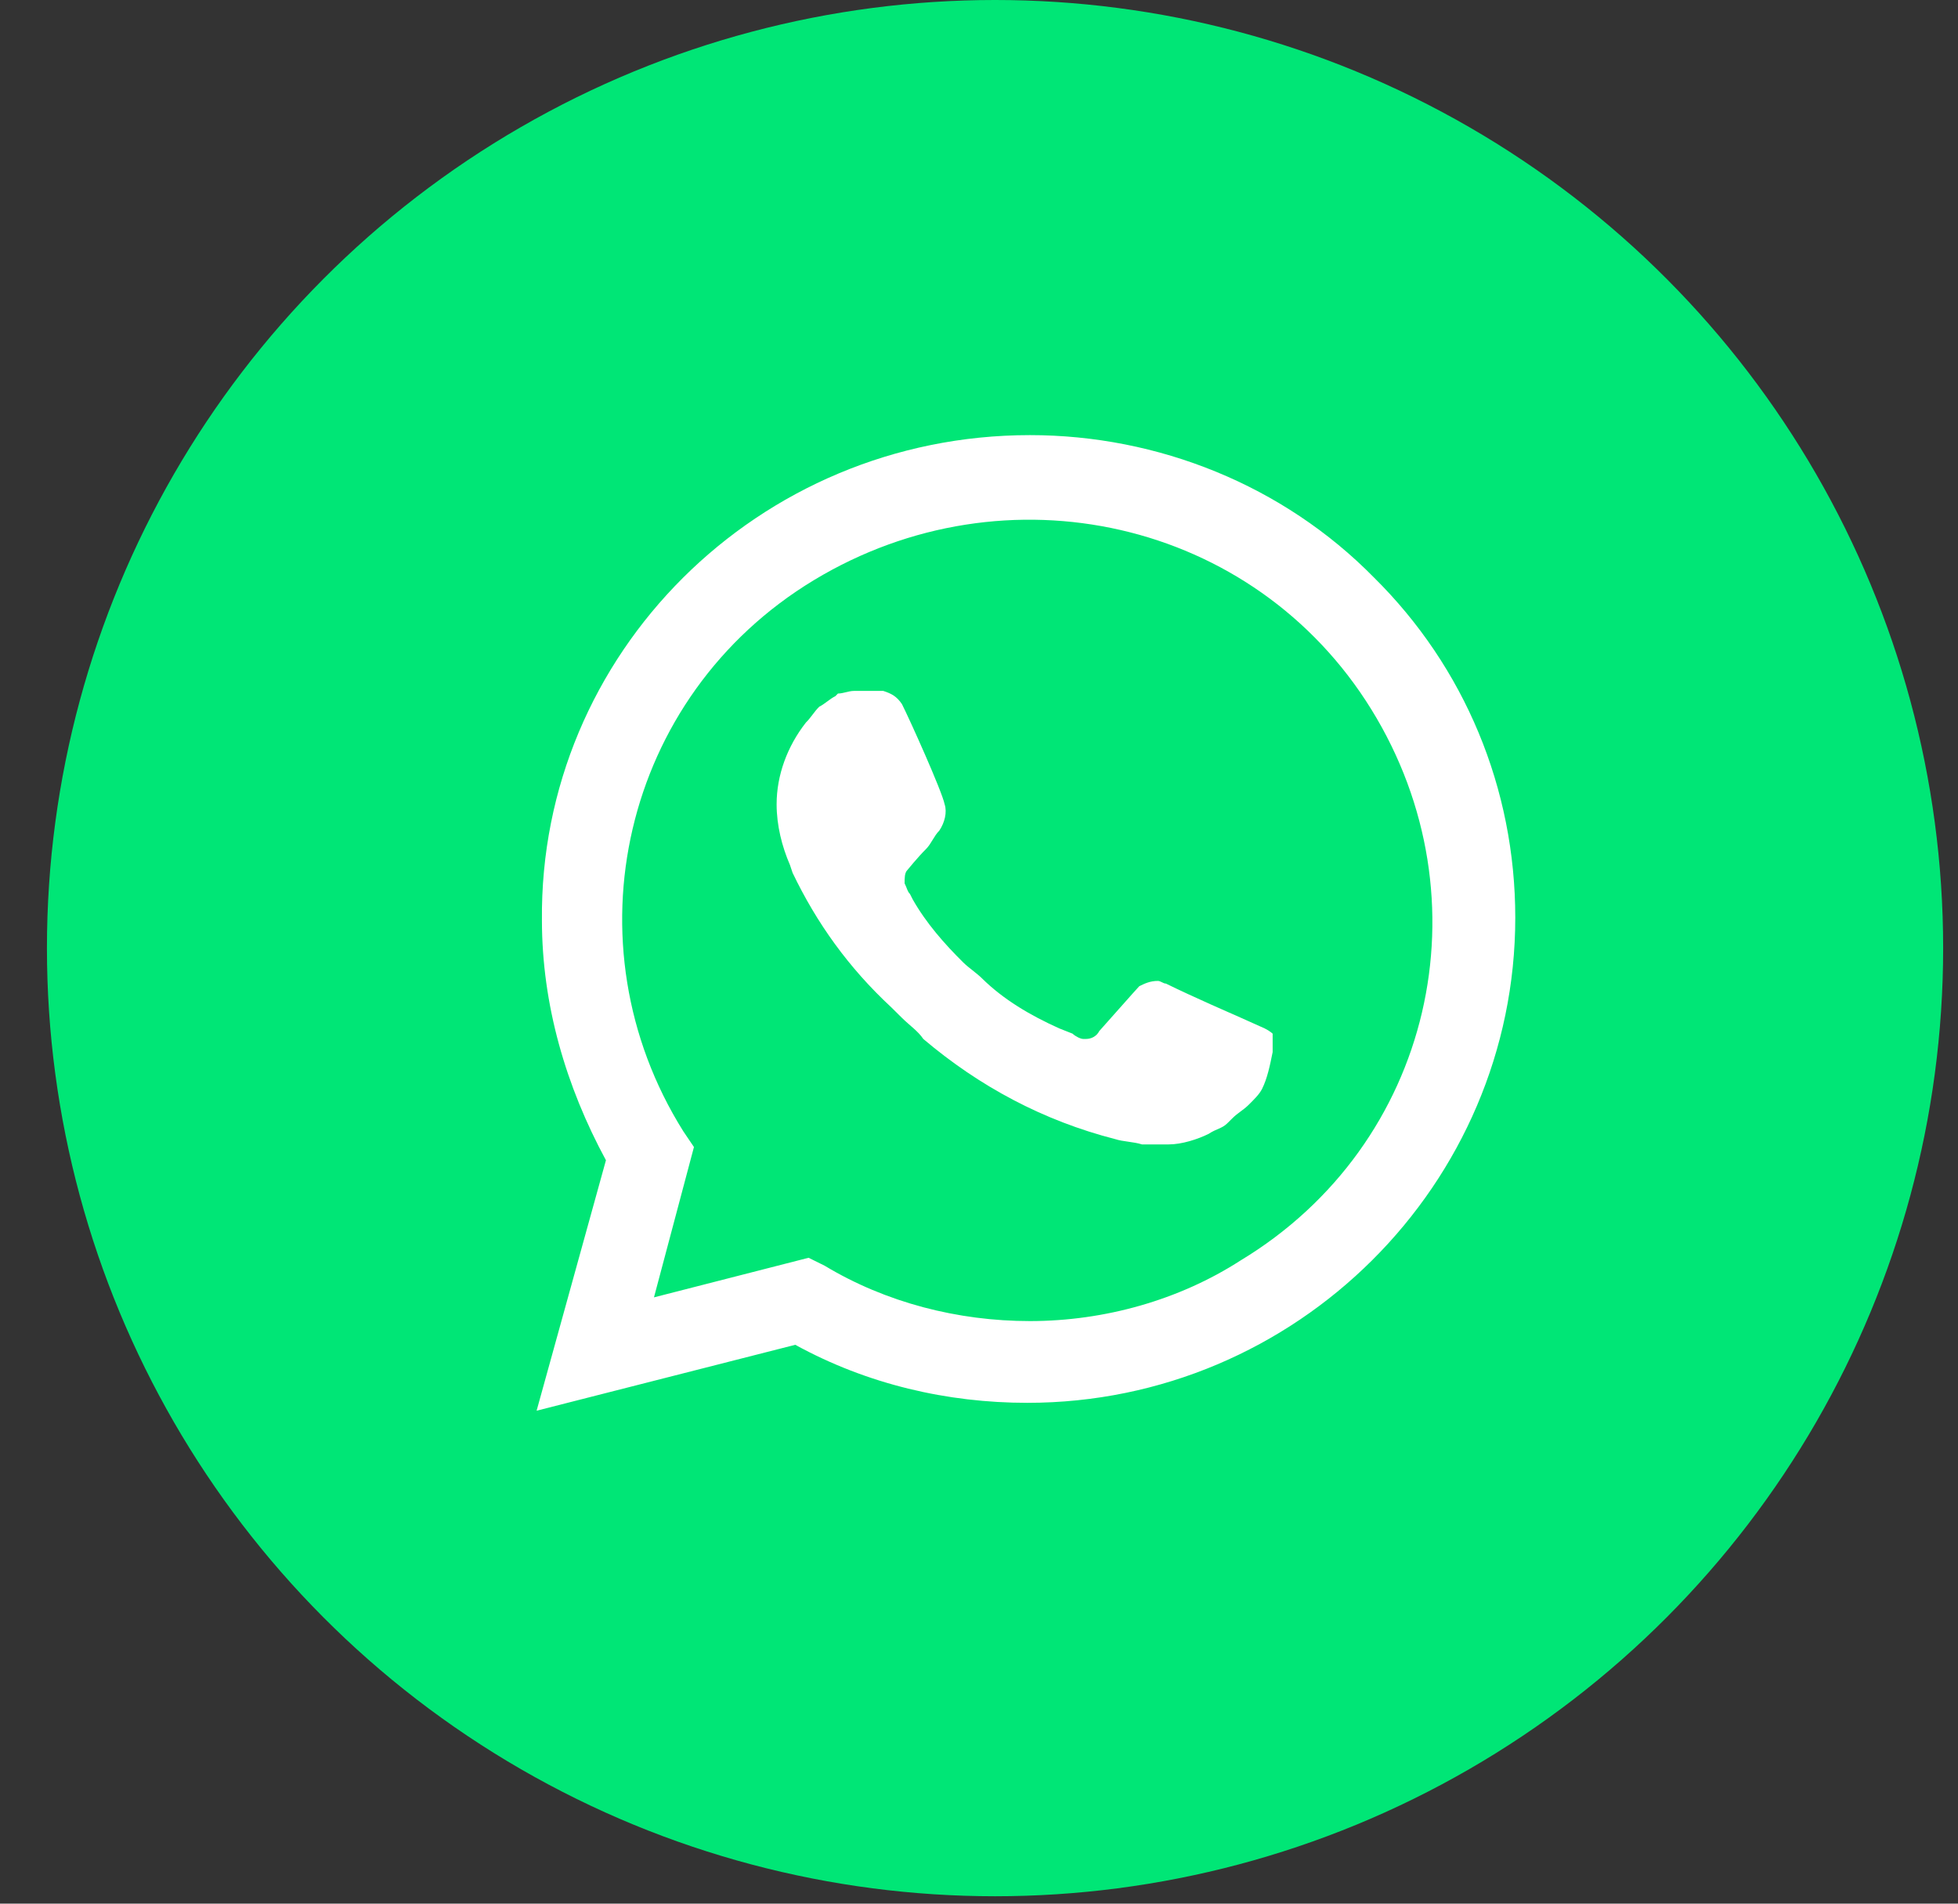
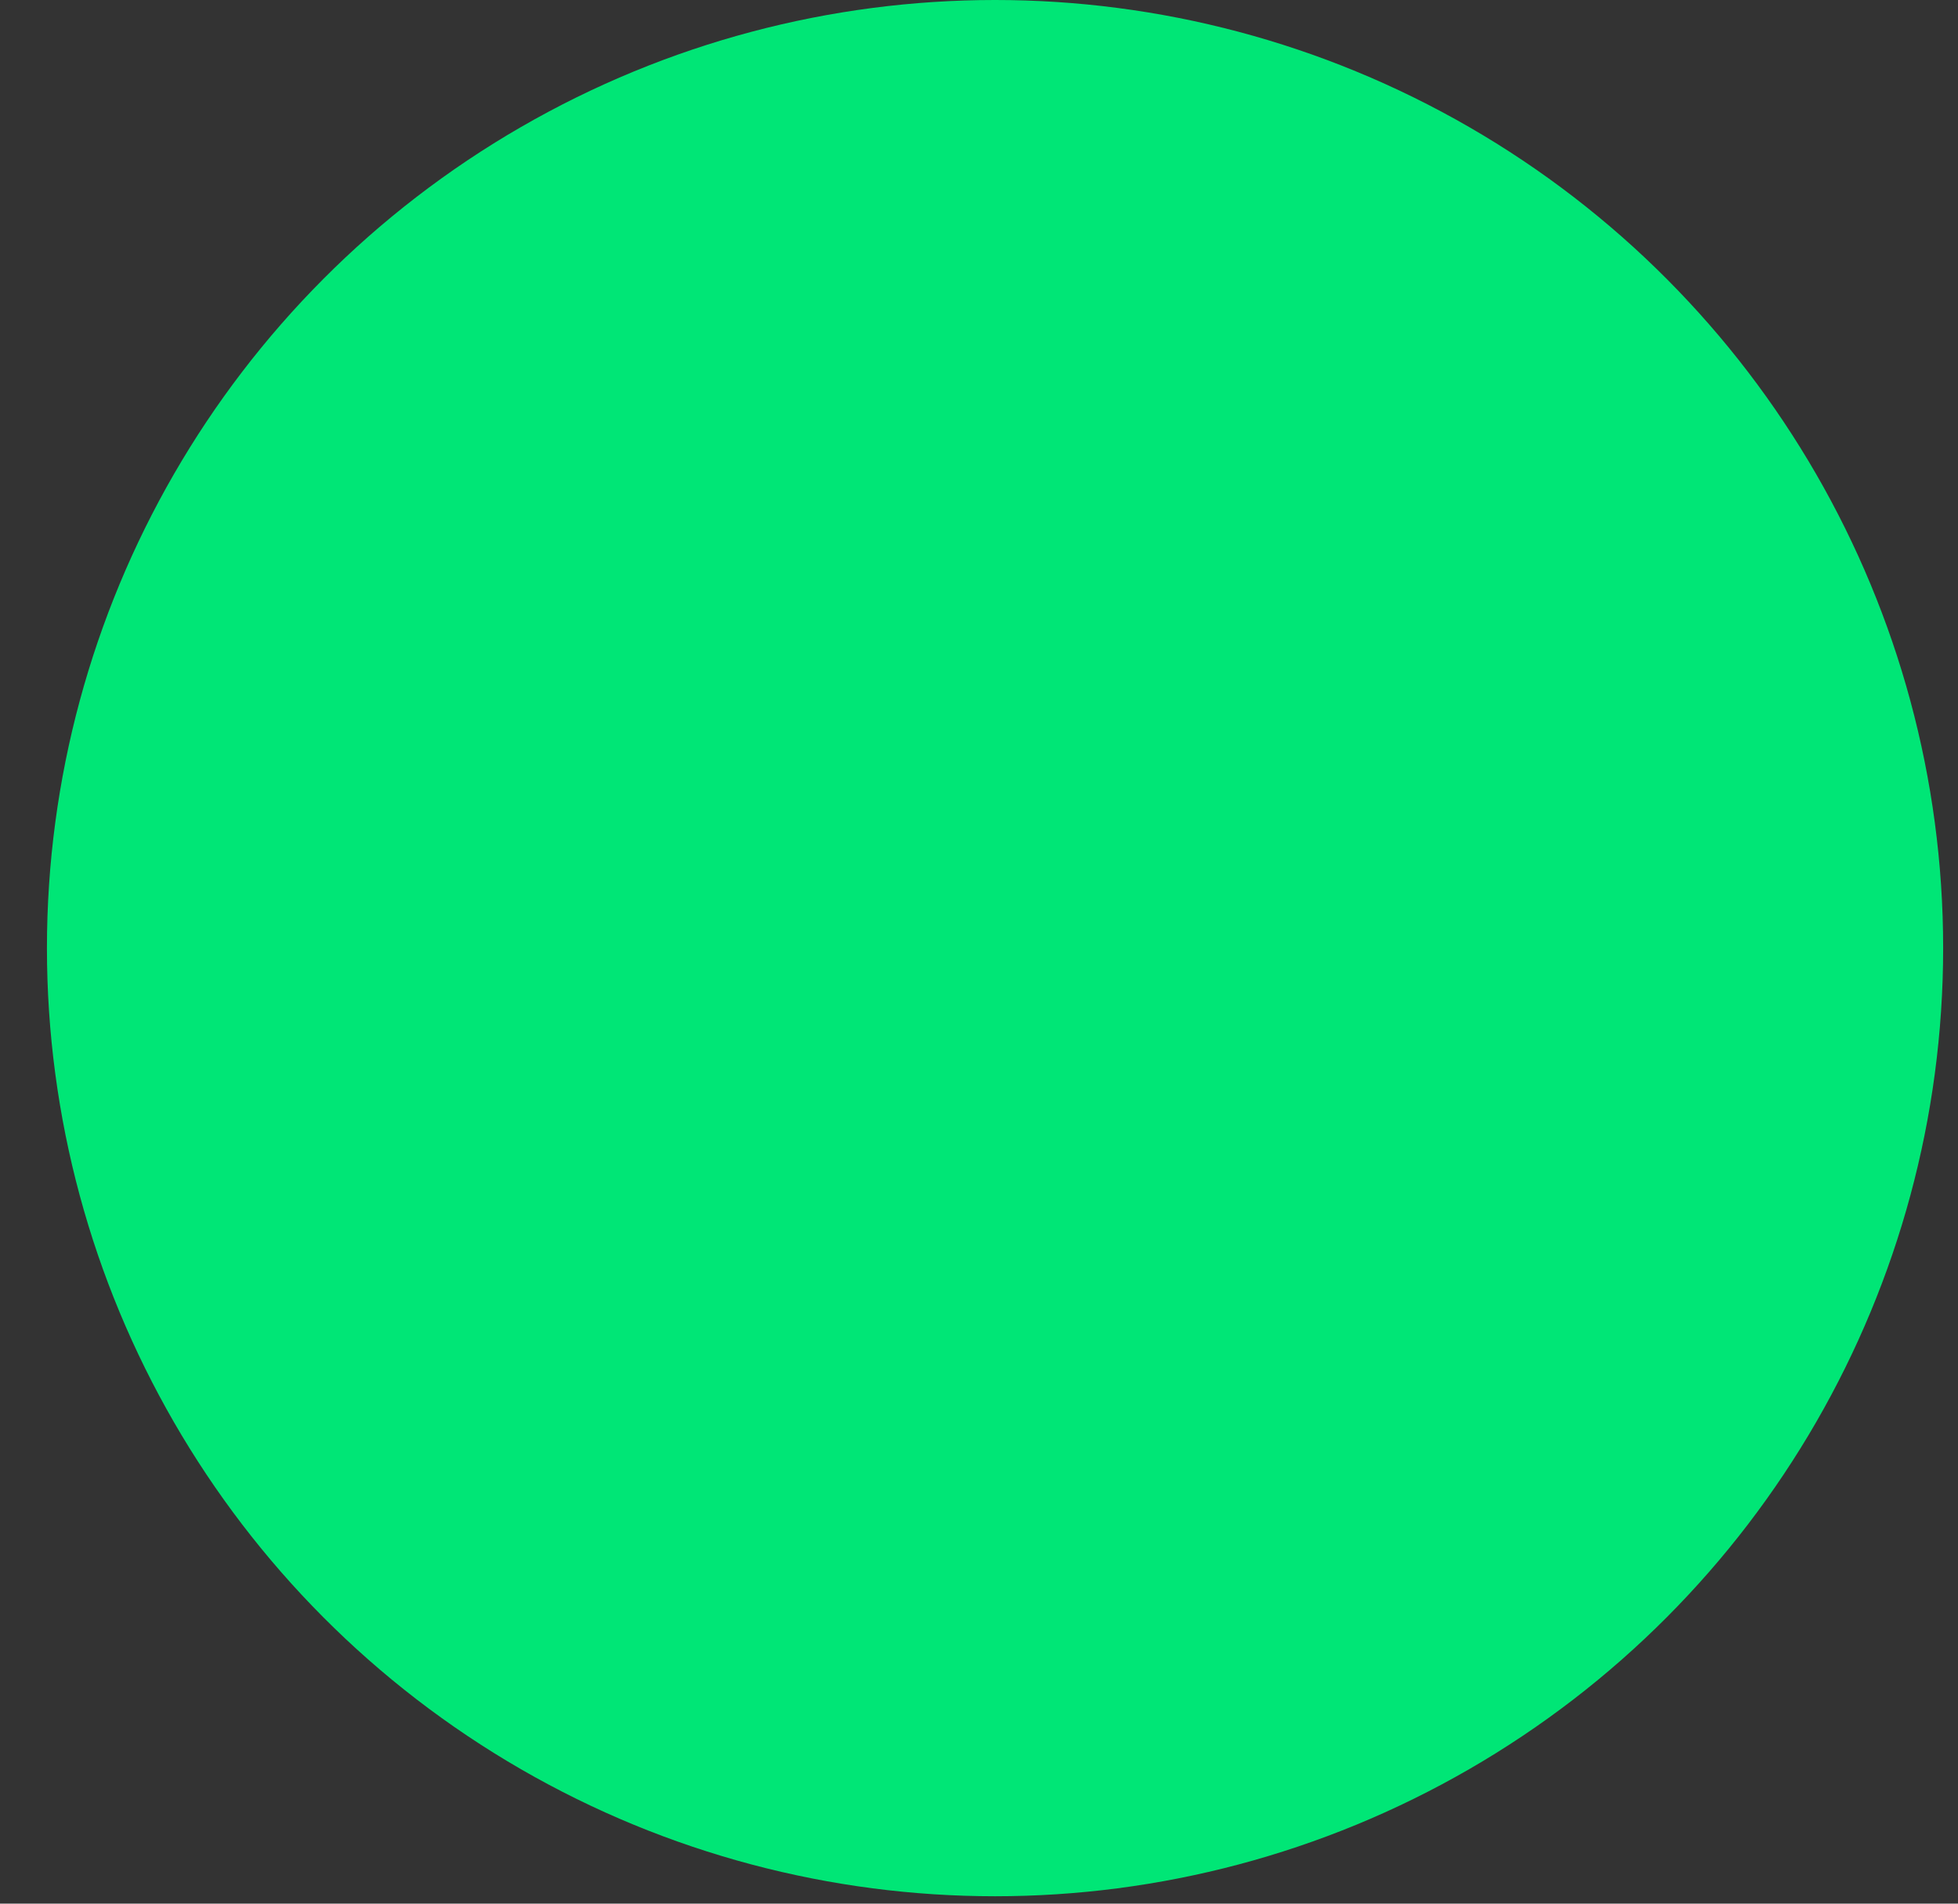
<svg xmlns="http://www.w3.org/2000/svg" width="36" height="35" viewBox="0 0 36 35" fill="none">
  <rect x="0" y="0" width="36" height="35" fill="#333333" stroke="none" />
  <circle cx="18.295" cy="17.432" r="17.432" fill="#00E676" />
-   <path d="M14.623 23.416L14.917 23.562C16.142 24.289 17.515 24.628 18.888 24.628C23.203 24.628 26.733 21.138 26.733 16.872C26.733 14.836 25.899 12.848 24.429 11.394C22.958 9.939 20.996 9.115 18.888 9.115C14.573 9.115 11.043 12.606 11.092 16.92C11.092 18.375 11.534 19.781 12.269 20.992L12.465 21.283L11.681 24.144L14.623 23.416Z" fill="#00E676" />
-   <path d="M25.262 10.618C23.595 8.921 21.29 8 18.937 8C13.936 8 9.915 12.024 9.964 16.92C9.964 18.471 10.405 19.974 11.141 21.332L9.866 25.937L14.622 24.725C15.946 25.452 17.417 25.792 18.888 25.792C23.84 25.792 27.86 21.768 27.86 16.872C27.86 14.496 26.929 12.266 25.262 10.618H25.262ZM18.937 24.289C17.613 24.289 16.289 23.95 15.162 23.271L14.867 23.125L12.024 23.853L12.759 21.089L12.563 20.799C10.405 17.357 11.435 12.799 14.965 10.666C18.496 8.533 23.055 9.551 25.213 13.042C27.37 16.532 26.34 21.041 22.81 23.174C21.683 23.901 20.31 24.289 18.937 24.289V24.289ZM23.252 18.908L22.712 18.666C22.712 18.666 21.928 18.326 21.437 18.084C21.388 18.084 21.339 18.035 21.29 18.035C21.143 18.035 21.045 18.084 20.947 18.132C20.947 18.132 20.898 18.181 20.212 18.956C20.163 19.053 20.065 19.102 19.966 19.102H19.917C19.868 19.102 19.77 19.053 19.721 19.005L19.476 18.908C18.937 18.666 18.447 18.375 18.054 17.987C17.956 17.89 17.809 17.793 17.711 17.696C17.368 17.357 17.025 16.969 16.779 16.532L16.73 16.435C16.681 16.387 16.681 16.338 16.632 16.241C16.632 16.145 16.632 16.048 16.681 15.999C16.681 15.999 16.878 15.757 17.025 15.611C17.123 15.514 17.172 15.369 17.27 15.272C17.368 15.127 17.417 14.933 17.368 14.787C17.319 14.545 16.73 13.236 16.583 12.945C16.485 12.8 16.387 12.751 16.24 12.703H15.701C15.603 12.703 15.505 12.751 15.407 12.751L15.358 12.8C15.259 12.848 15.162 12.945 15.063 12.993C14.965 13.09 14.916 13.187 14.818 13.284C14.475 13.721 14.279 14.254 14.279 14.787C14.279 15.175 14.377 15.563 14.524 15.902L14.573 16.048C15.014 16.969 15.603 17.793 16.387 18.52L16.583 18.714C16.73 18.859 16.878 18.956 16.976 19.102C18.005 19.974 19.182 20.605 20.506 20.944C20.653 20.992 20.849 20.992 20.996 21.041H21.486C21.732 21.041 22.026 20.944 22.222 20.847C22.369 20.75 22.467 20.75 22.565 20.653L22.663 20.556C22.761 20.459 22.859 20.411 22.957 20.314C23.055 20.217 23.154 20.12 23.203 20.023C23.301 19.829 23.35 19.587 23.399 19.344V19.005C23.399 19.005 23.35 18.956 23.252 18.908Z" fill="white" />
</svg>